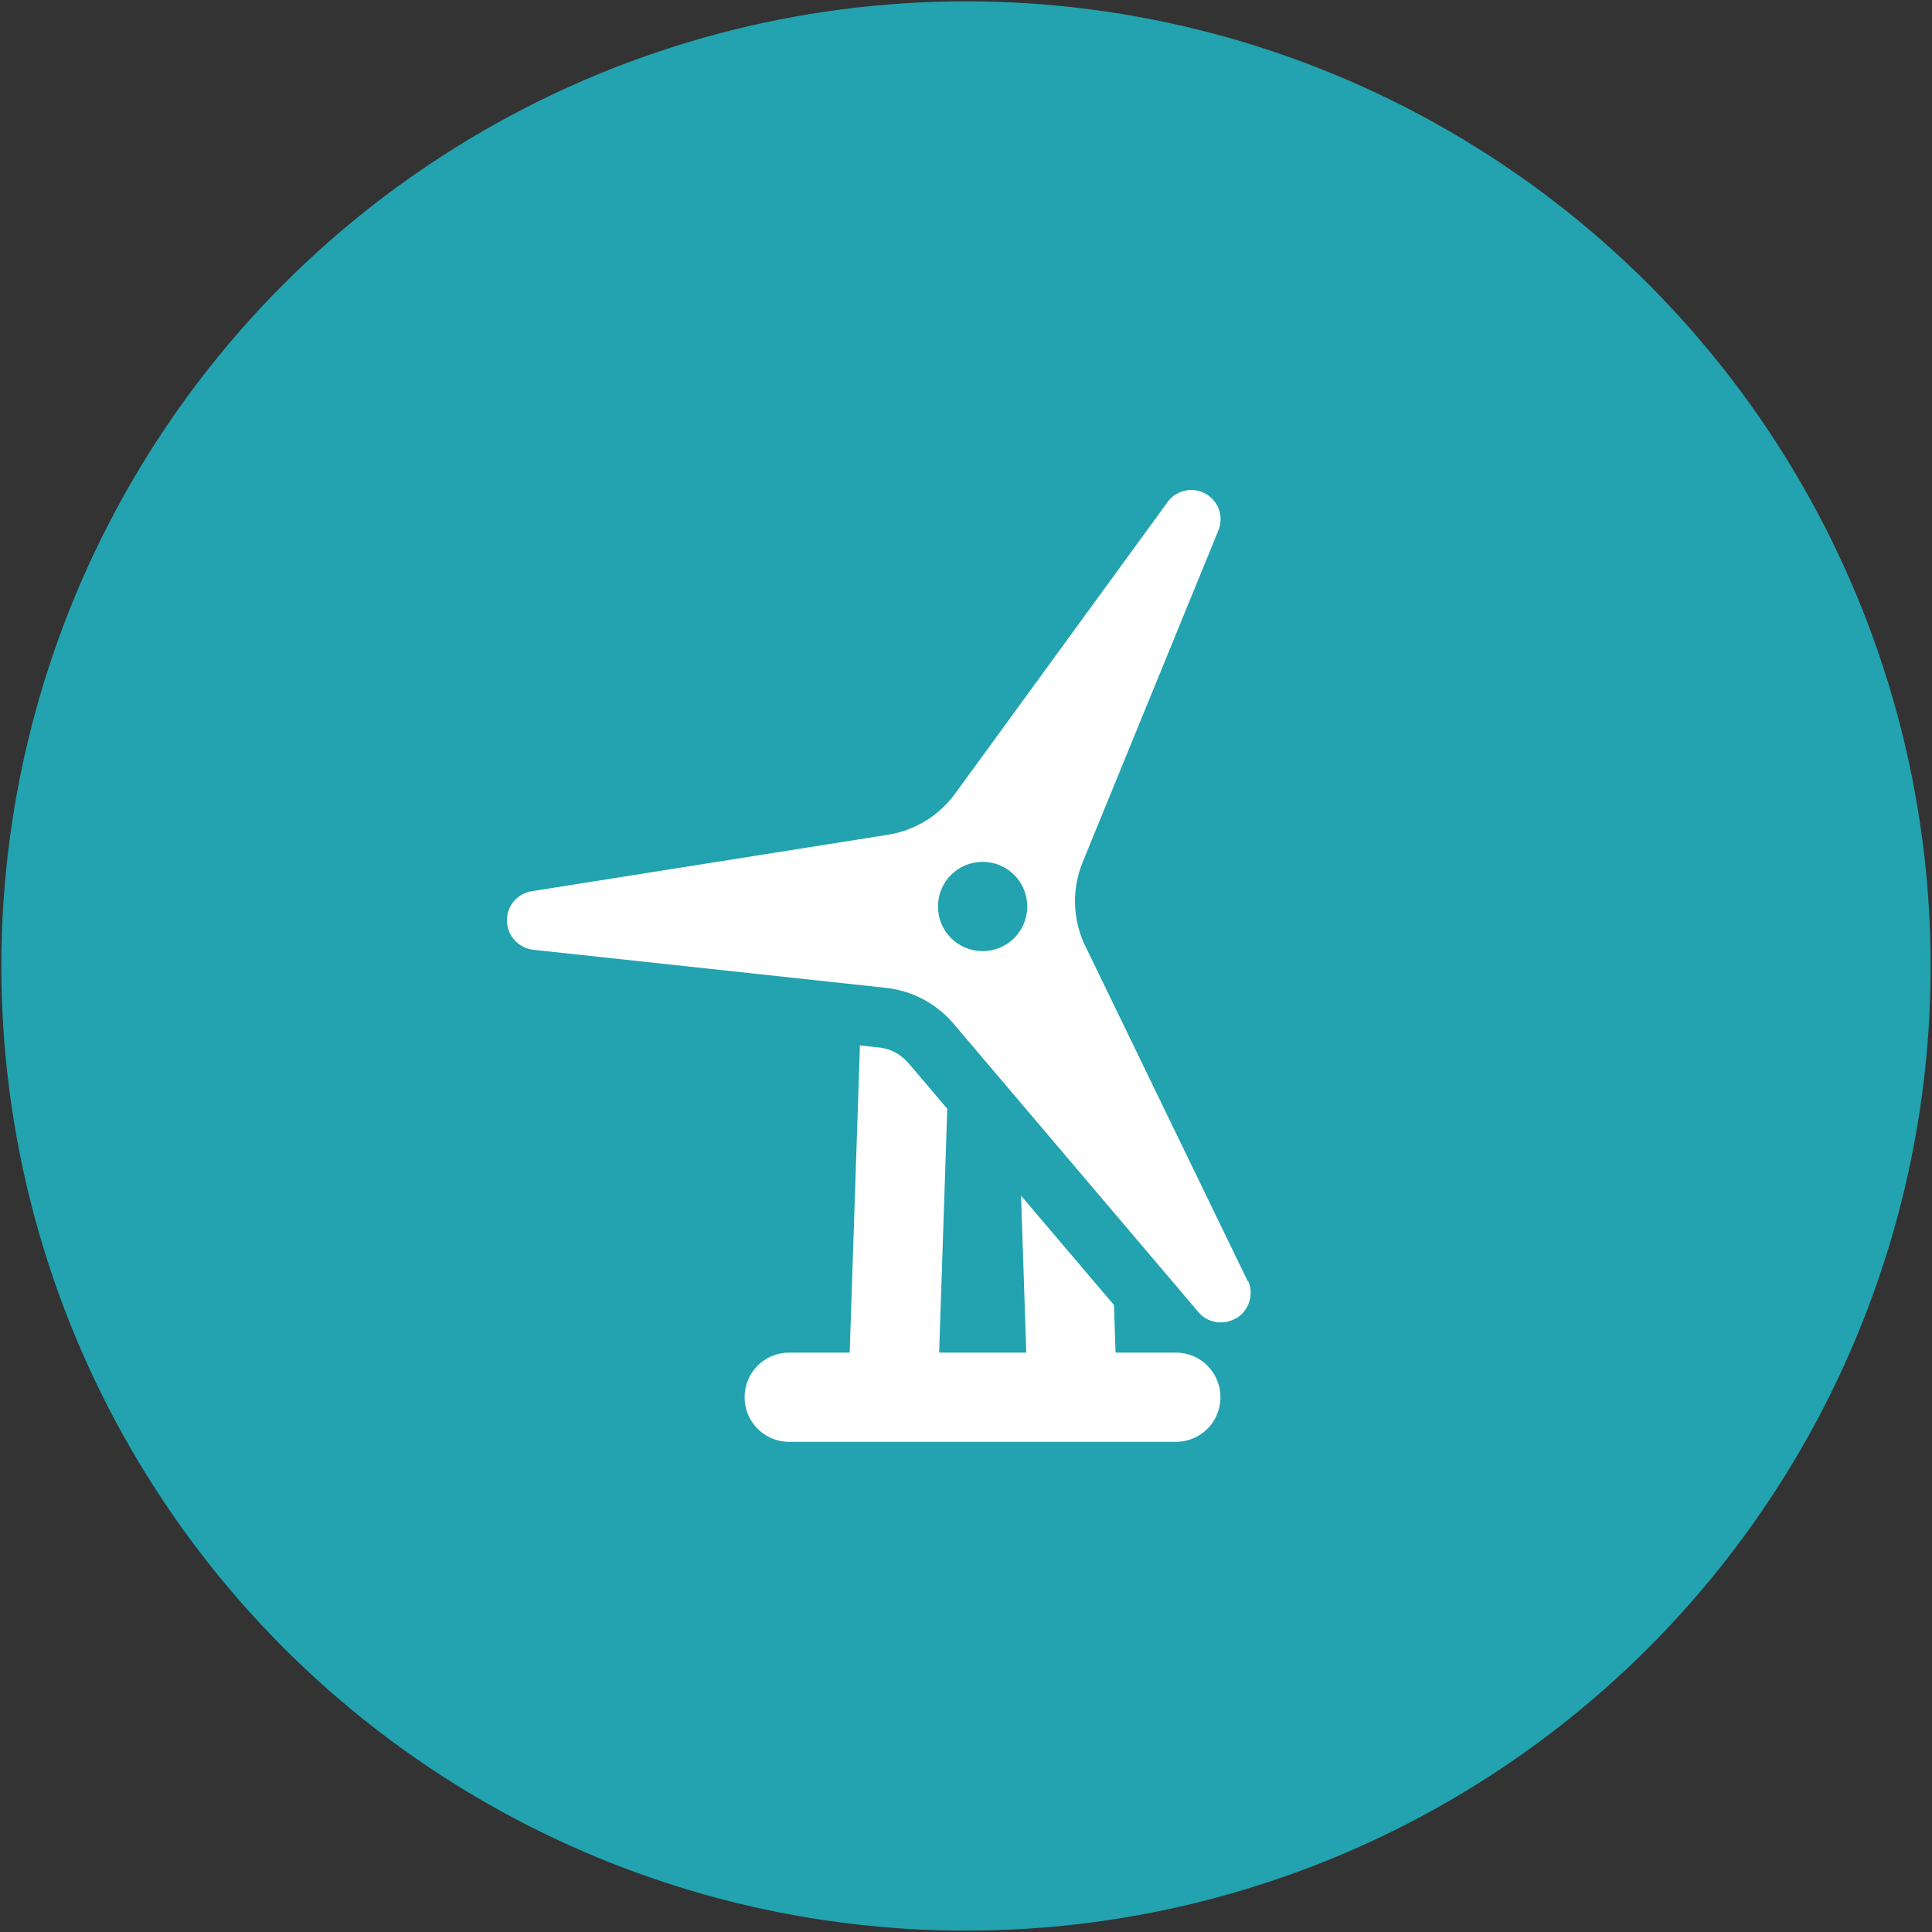
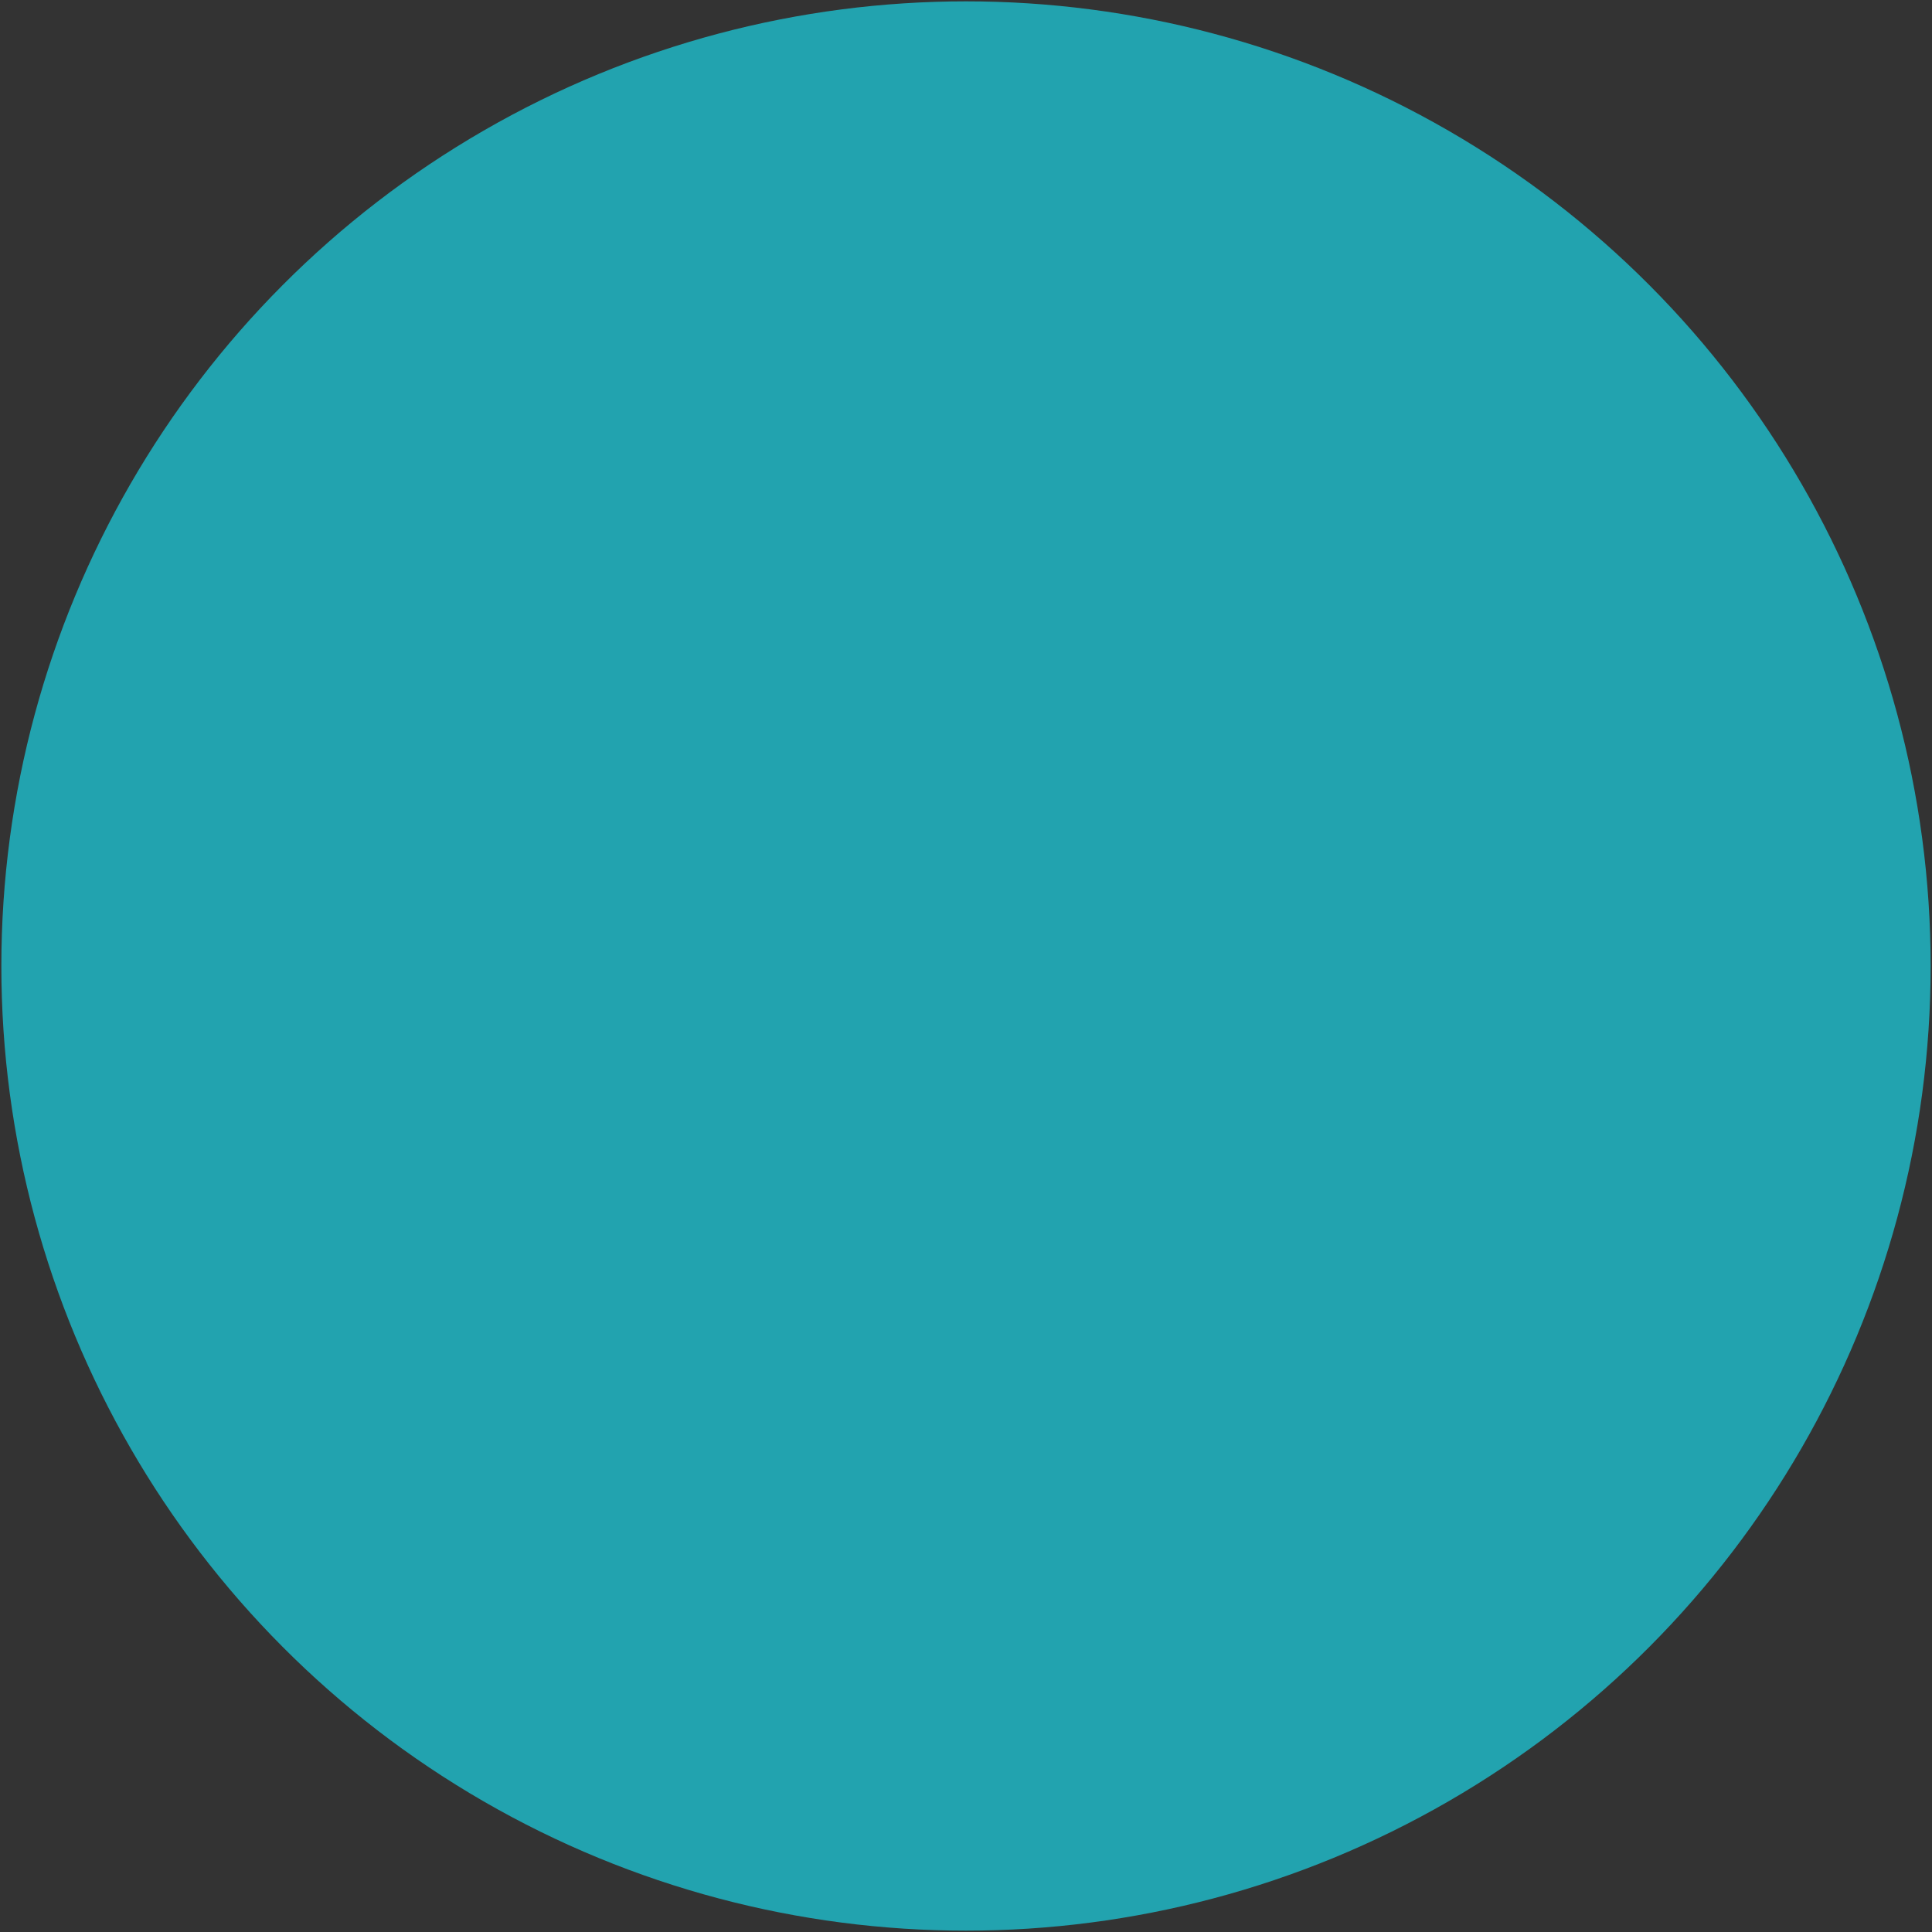
<svg xmlns="http://www.w3.org/2000/svg" id="Layer_1" viewBox="0 0 100 100">
  <rect x="0" y="0" width="100" height="100" fill="#333333" stroke="none" />
  <defs>
    <style>.cls-1{fill:#fff;}.cls-2{fill:#22a3af;}</style>
  </defs>
  <circle class="cls-2" cx="50" cy="50" r="49.93" />
-   <path class="cls-1" d="m60.87,70.01h-3.13l-.08-2.46-4.81-5.66.27,8.12h-4.51l.42-12.62-1.92-2.26c-.43-.54-1-.85-1.6-.91l-1-.11-.53,15.9h-3.13c-1.28,0-2.31,1.03-2.31,2.31s1.03,2.31,2.31,2.31h20.01c1.28,0,2.31-1.03,2.31-2.31s-1.03-2.31-2.31-2.31Zm3.72-3.68l-8.5-17.54c-.57-1.31-.6-2.79-.07-4.12l7.05-17.23c.31-.78-.07-1.66-.85-1.97-.65-.26-1.39-.04-1.79.52l-10.98,15.07c-.84,1.16-2.1,1.93-3.51,2.15l-18.42,2.92c-.75.12-1.3.77-1.28,1.53v.02c.02.76.6,1.39,1.36,1.48l18.25,1.97c1.42.15,2.72.87,3.61,1.98l12.54,14.77c.48.6,1.32.74,1.98.35h.02c.65-.41.91-1.22.61-1.92Zm-13.73-17.1c-1.28,0-2.31-1.03-2.31-2.31s1.03-2.31,2.31-2.31,2.31,1.03,2.31,2.31-1.03,2.31-2.31,2.31Z" />
</svg>